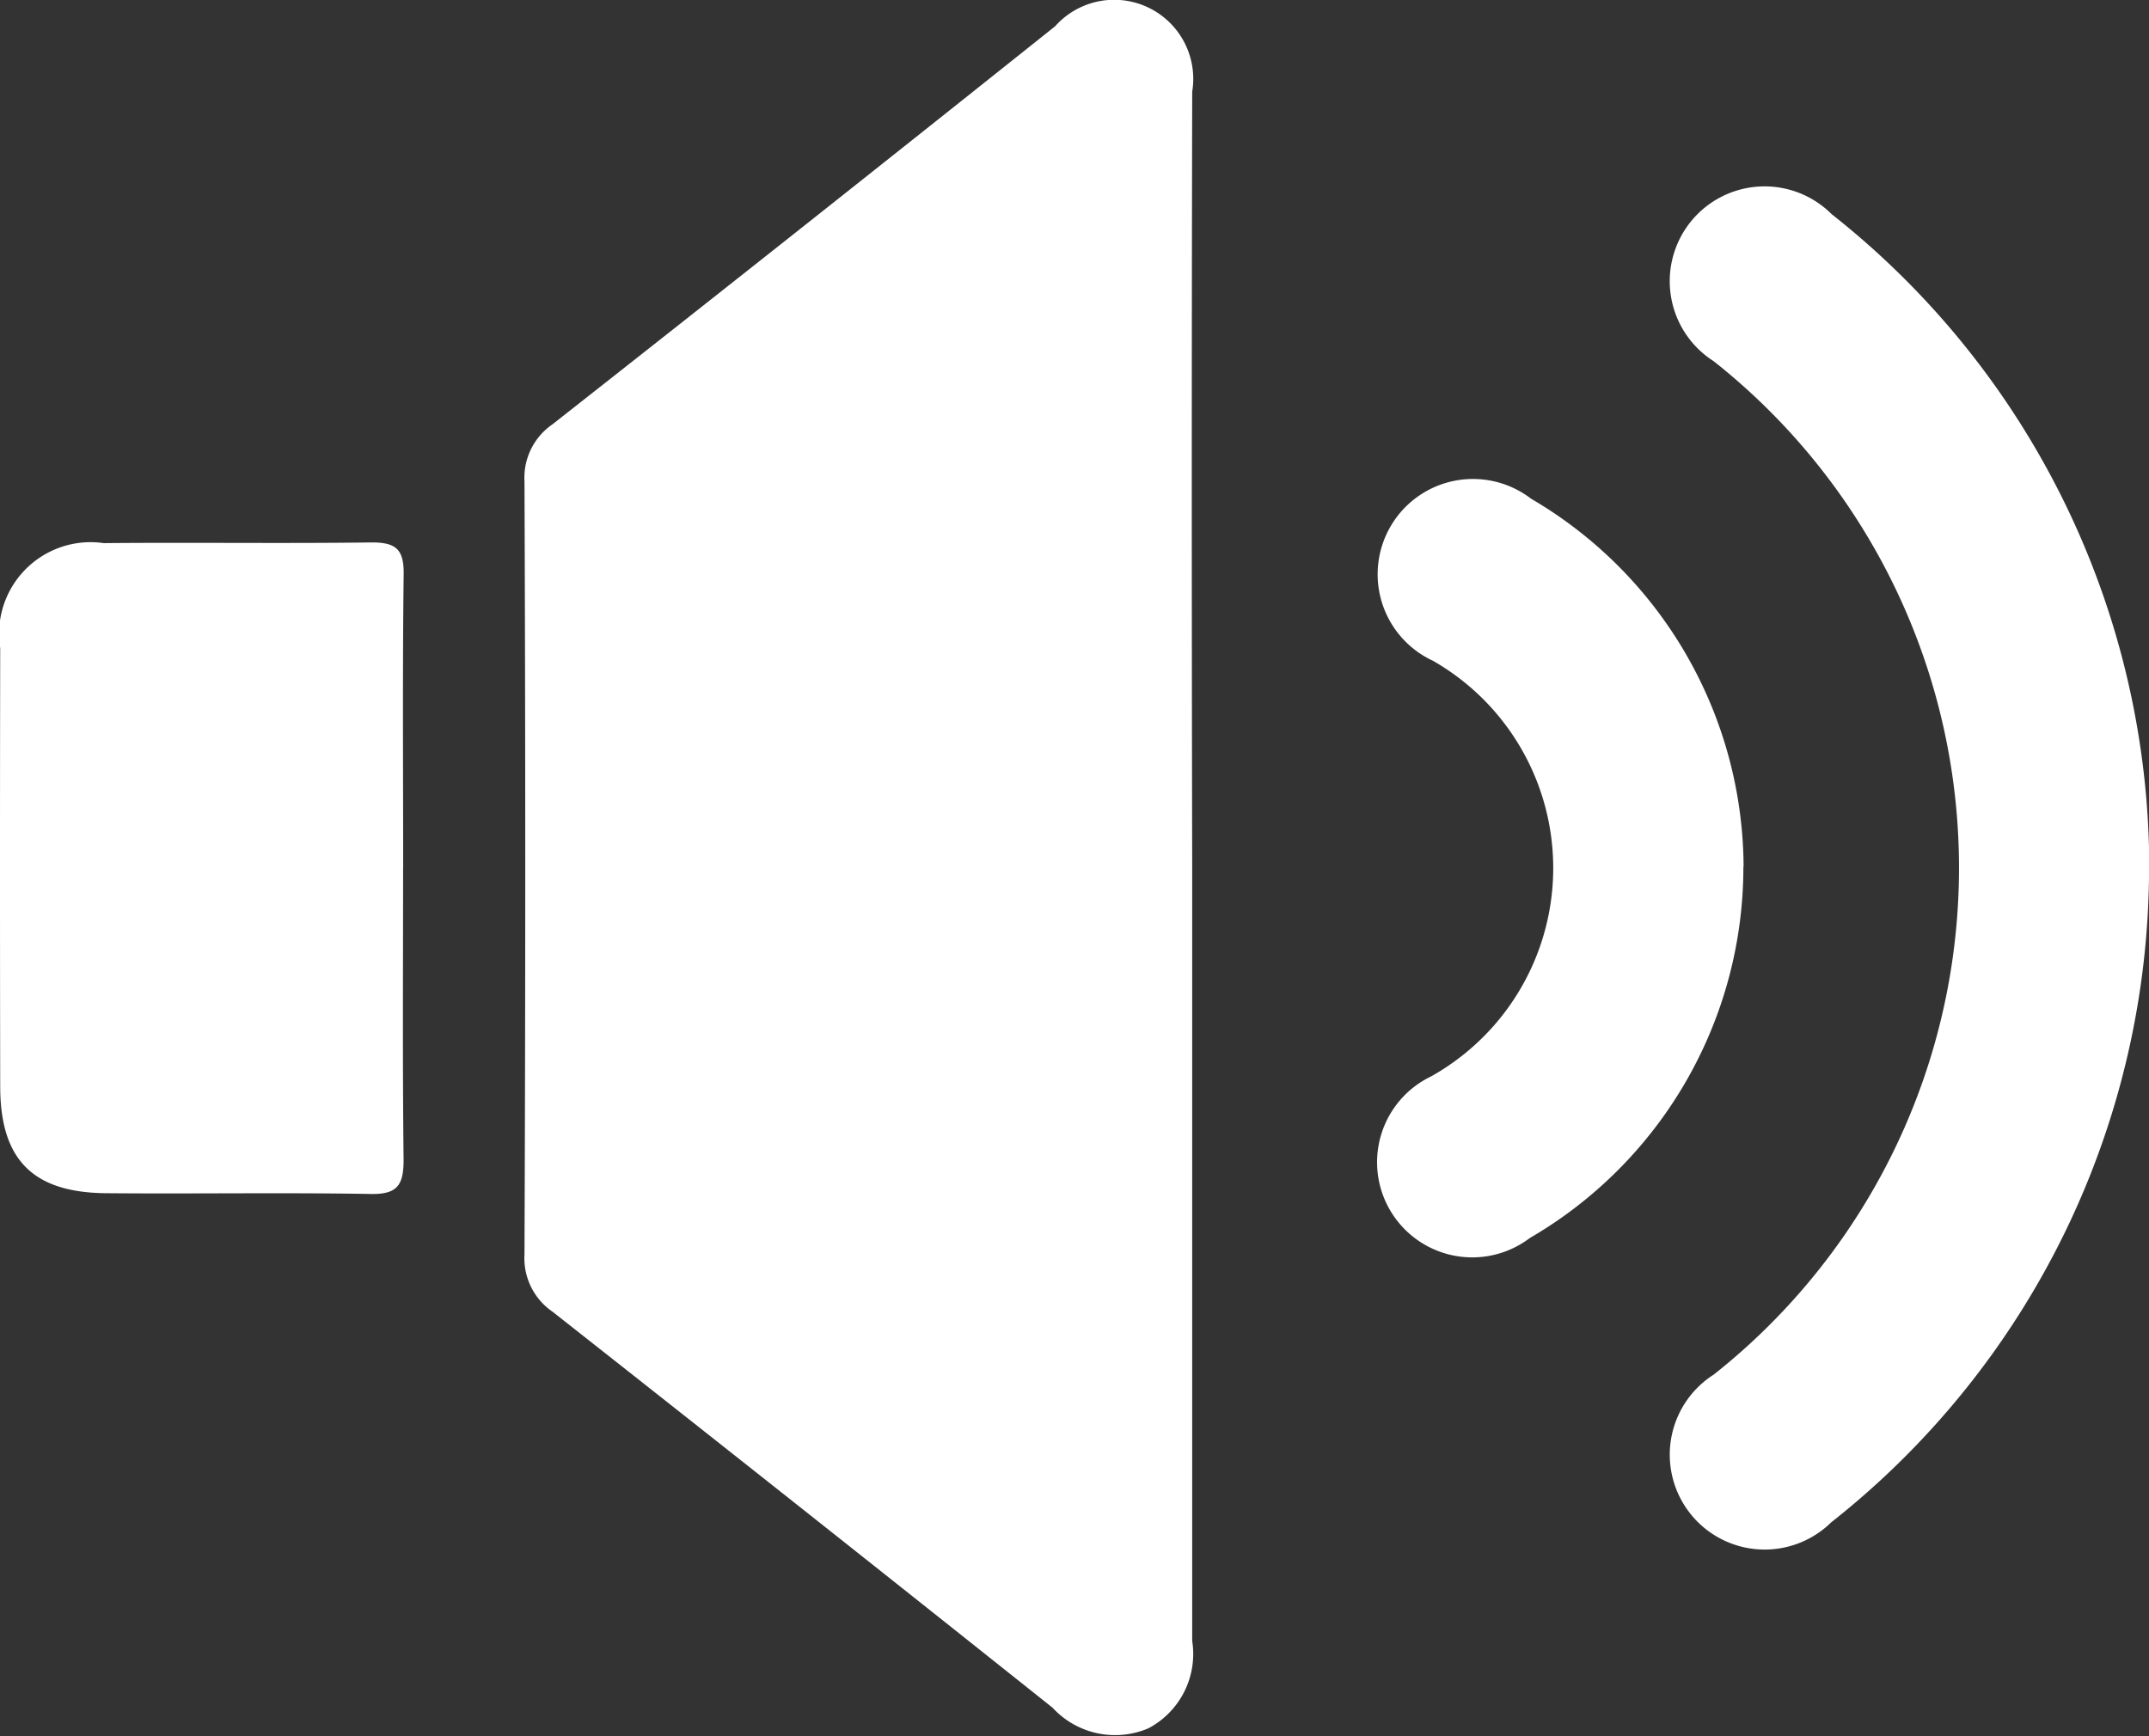
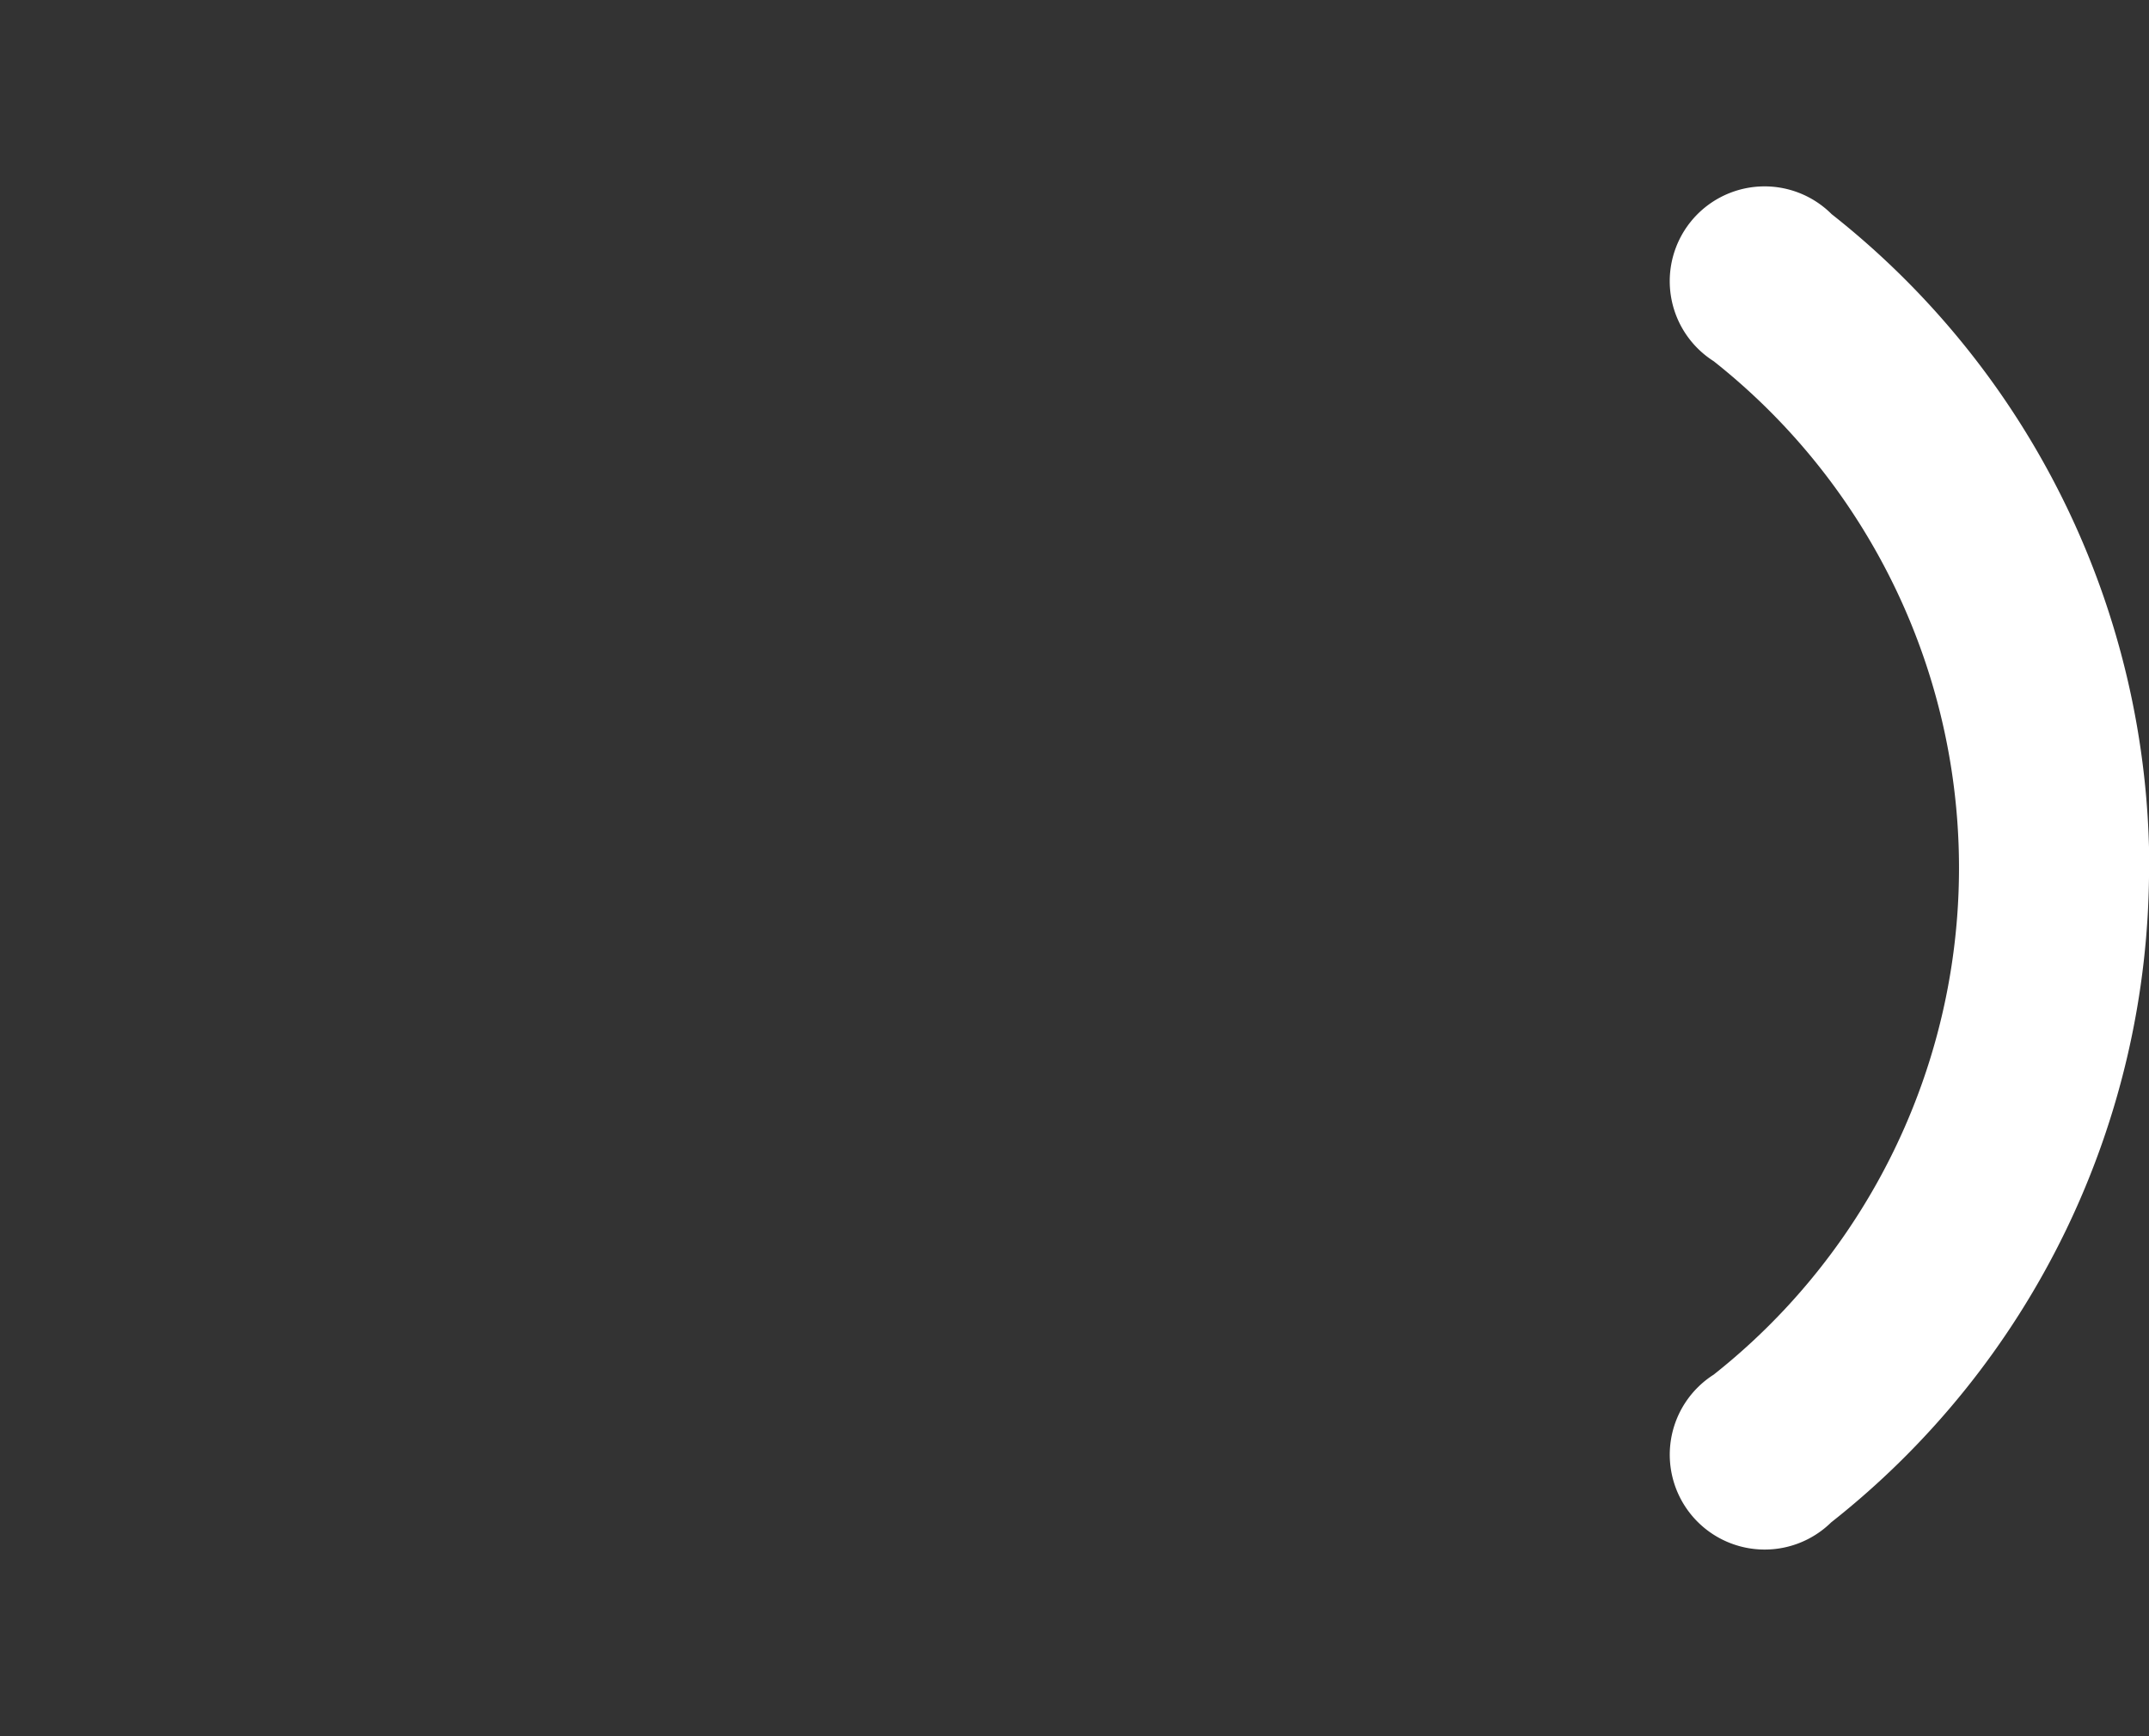
<svg xmlns="http://www.w3.org/2000/svg" id="Componente_2_1" data-name="Componente 2 – 1" width="30.681" height="24.79" viewBox="0 0 30.681 24.79">
  <rect x="0" y="0" width="30.681" height="24.79" fill="#333333" stroke="none" />
-   <path id="Caminho_59" data-name="Caminho 59" d="M748.241,141.518q0,5.519,0,11.038a1.2,1.2,0,0,1-.627,1.248,1.213,1.213,0,0,1-1.367-.295q-3.561-2.838-7.139-5.655a.925.925,0,0,1-.4-.817q.022-5.519,0-11.038a.926.926,0,0,1,.4-.817q3.6-2.83,7.176-5.684a1.129,1.129,0,0,1,1.957.934q-.012,5.542,0,11.084" transform="translate(-731.22 -129.123)" fill="#fff" />
-   <path id="Caminho_61" data-name="Caminho 61" d="M664.427,216.508c0,1.387-.009,2.774.007,4.161,0,.353-.083.495-.465.488-1.26-.022-2.52,0-3.78-.011-1.047-.008-1.512-.478-1.514-1.518q-.006-3.132,0-6.265a1.307,1.307,0,0,1,1.479-1.5c1.276-.012,2.551.007,3.827-.01.345,0,.458.1.454.451-.017,1.4-.007,2.805-.007,4.208" transform="translate(-658.672 -204.107)" fill="#fff" />
  <path id="Caminho_69" data-name="Caminho 69" d="M920.19,167.322a11.912,11.912,0,0,1-4.539,9.35,1.355,1.355,0,1,1-1.677-2.11,9.226,9.226,0,0,0,0-14.472,1.354,1.354,0,1,1,1.684-2.1,11.9,11.9,0,0,1,4.535,9.334" transform="translate(-889.508 -154.932)" fill="#fff" />
-   <path id="Caminho_70" data-name="Caminho 70" d="M873.936,207.858a6.127,6.127,0,0,1-3.049,5.305,1.359,1.359,0,1,1-1.409-2.308,3.41,3.41,0,0,0,.026-5.935,1.361,1.361,0,1,1,1.4-2.315,6.12,6.12,0,0,1,3.035,5.253" transform="translate(-849.046 -195.484)" fill="#fff" />
</svg>